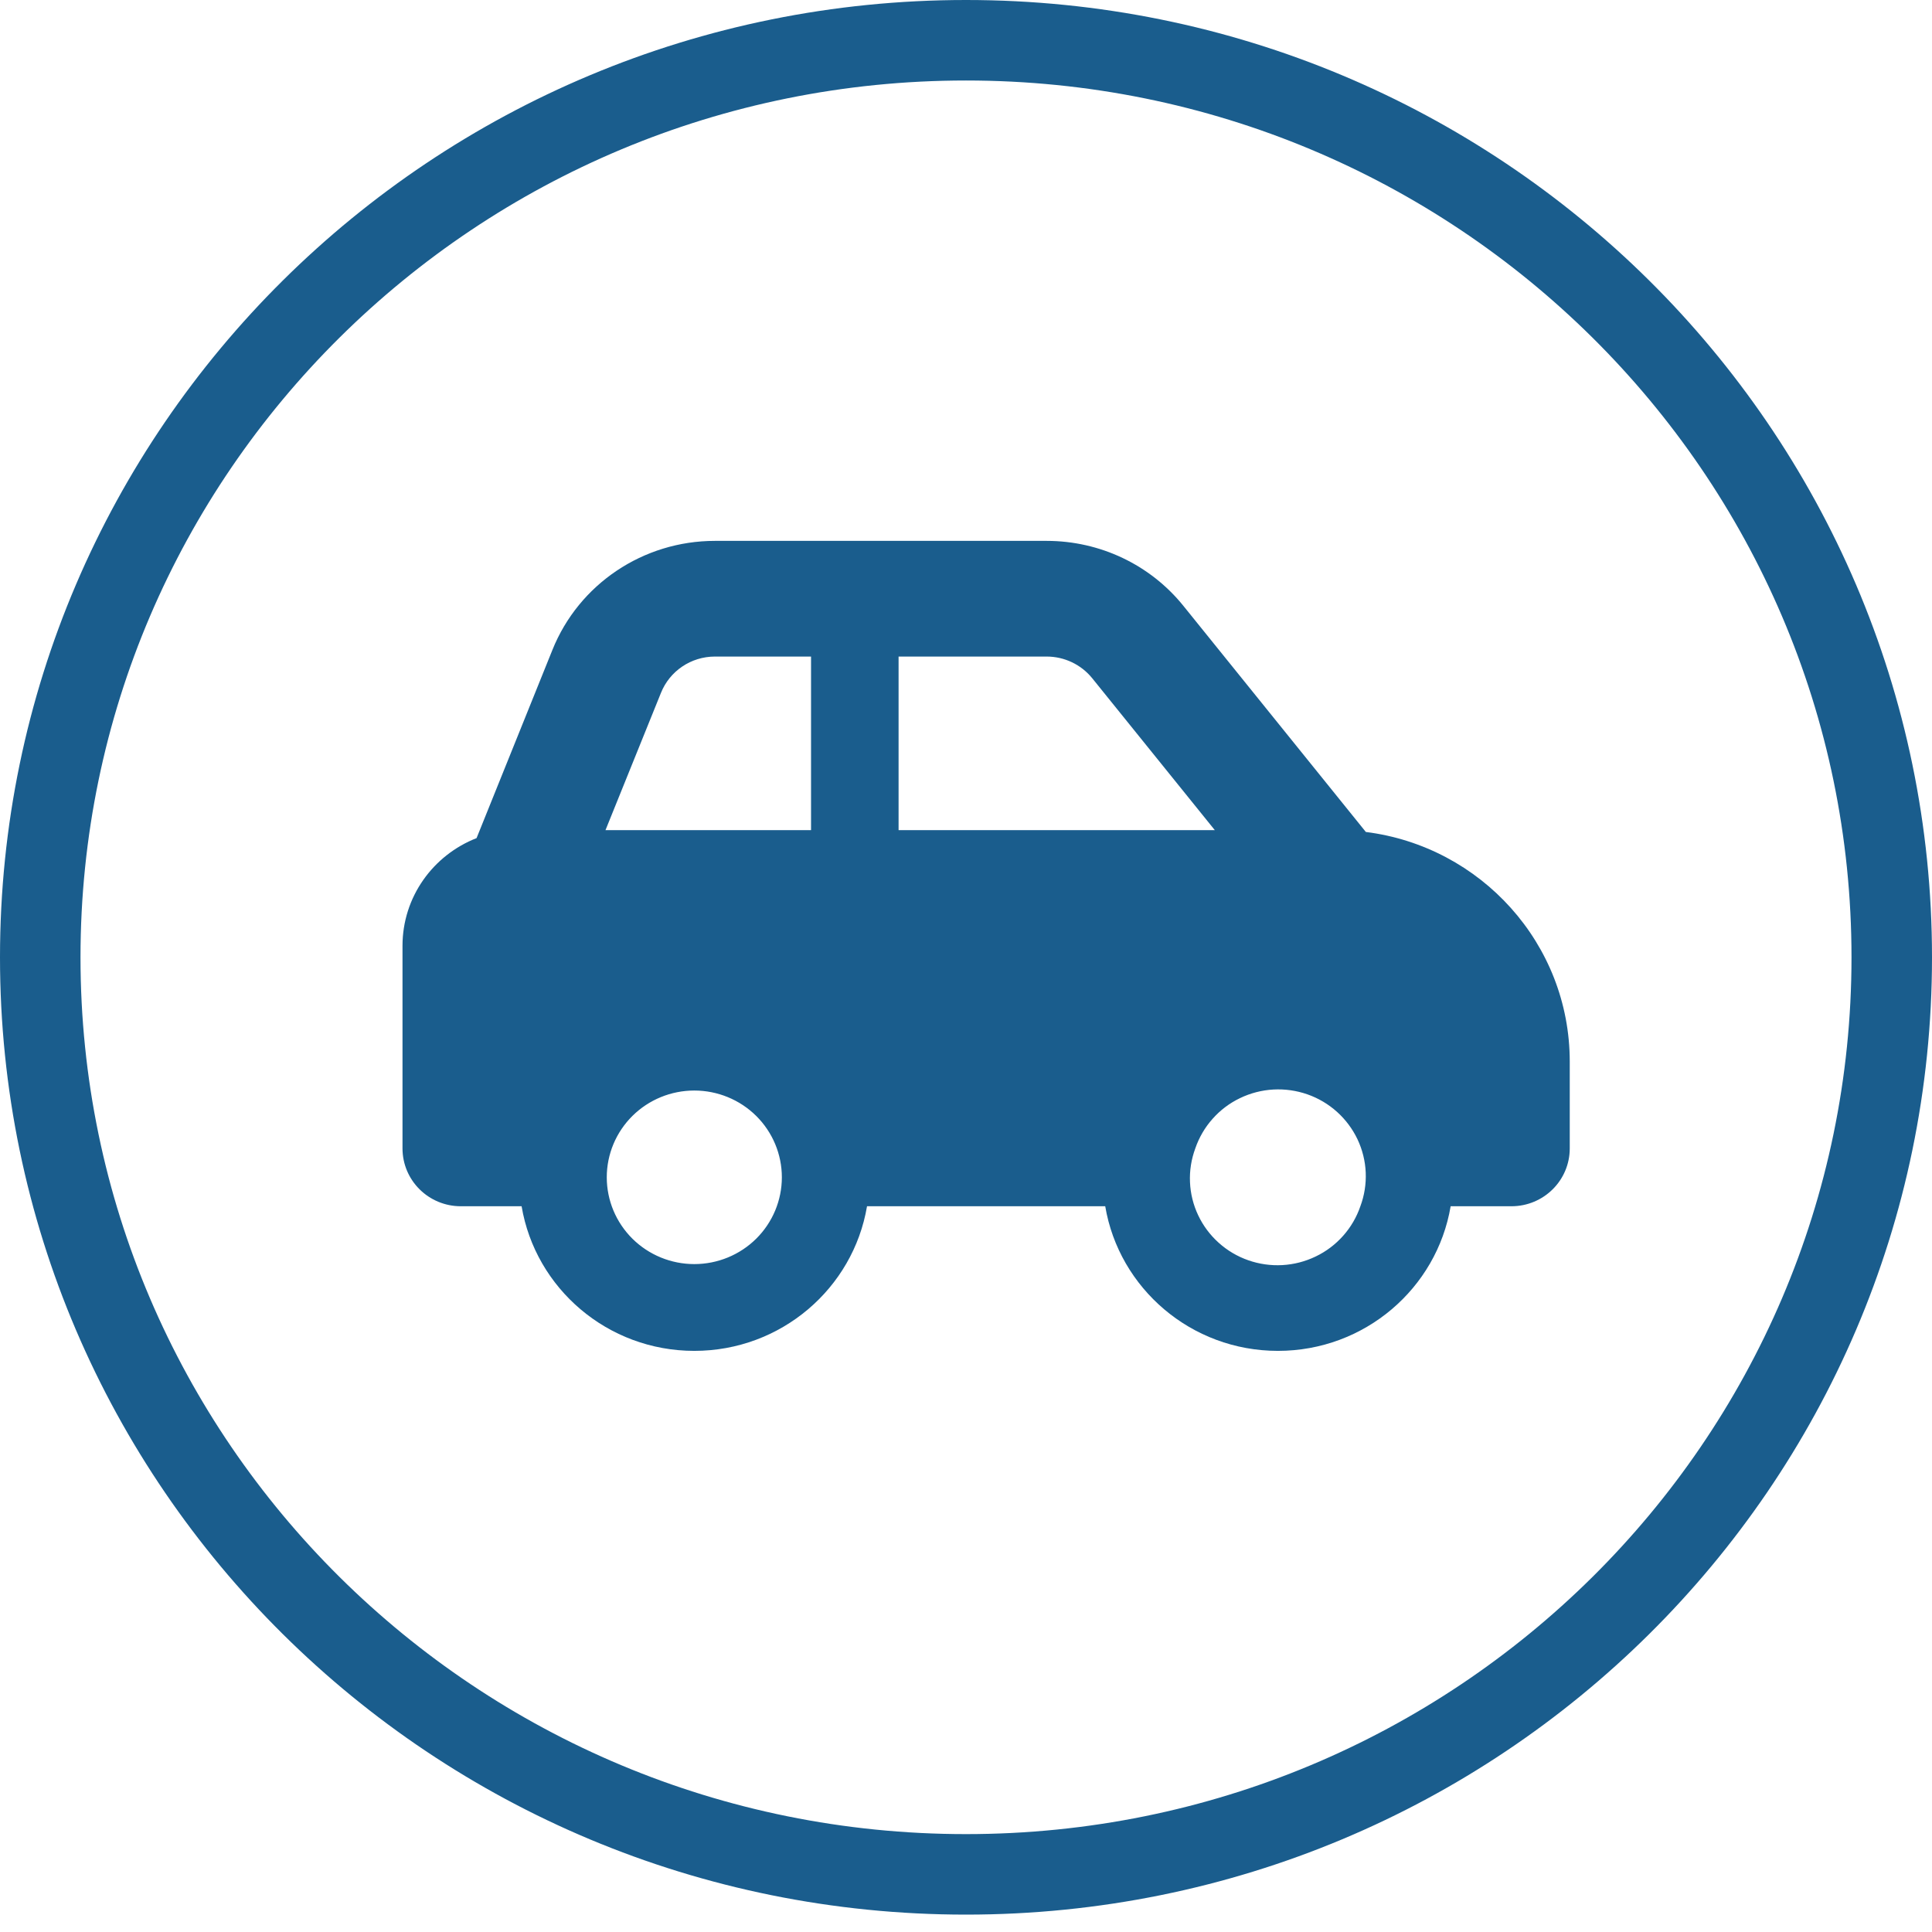
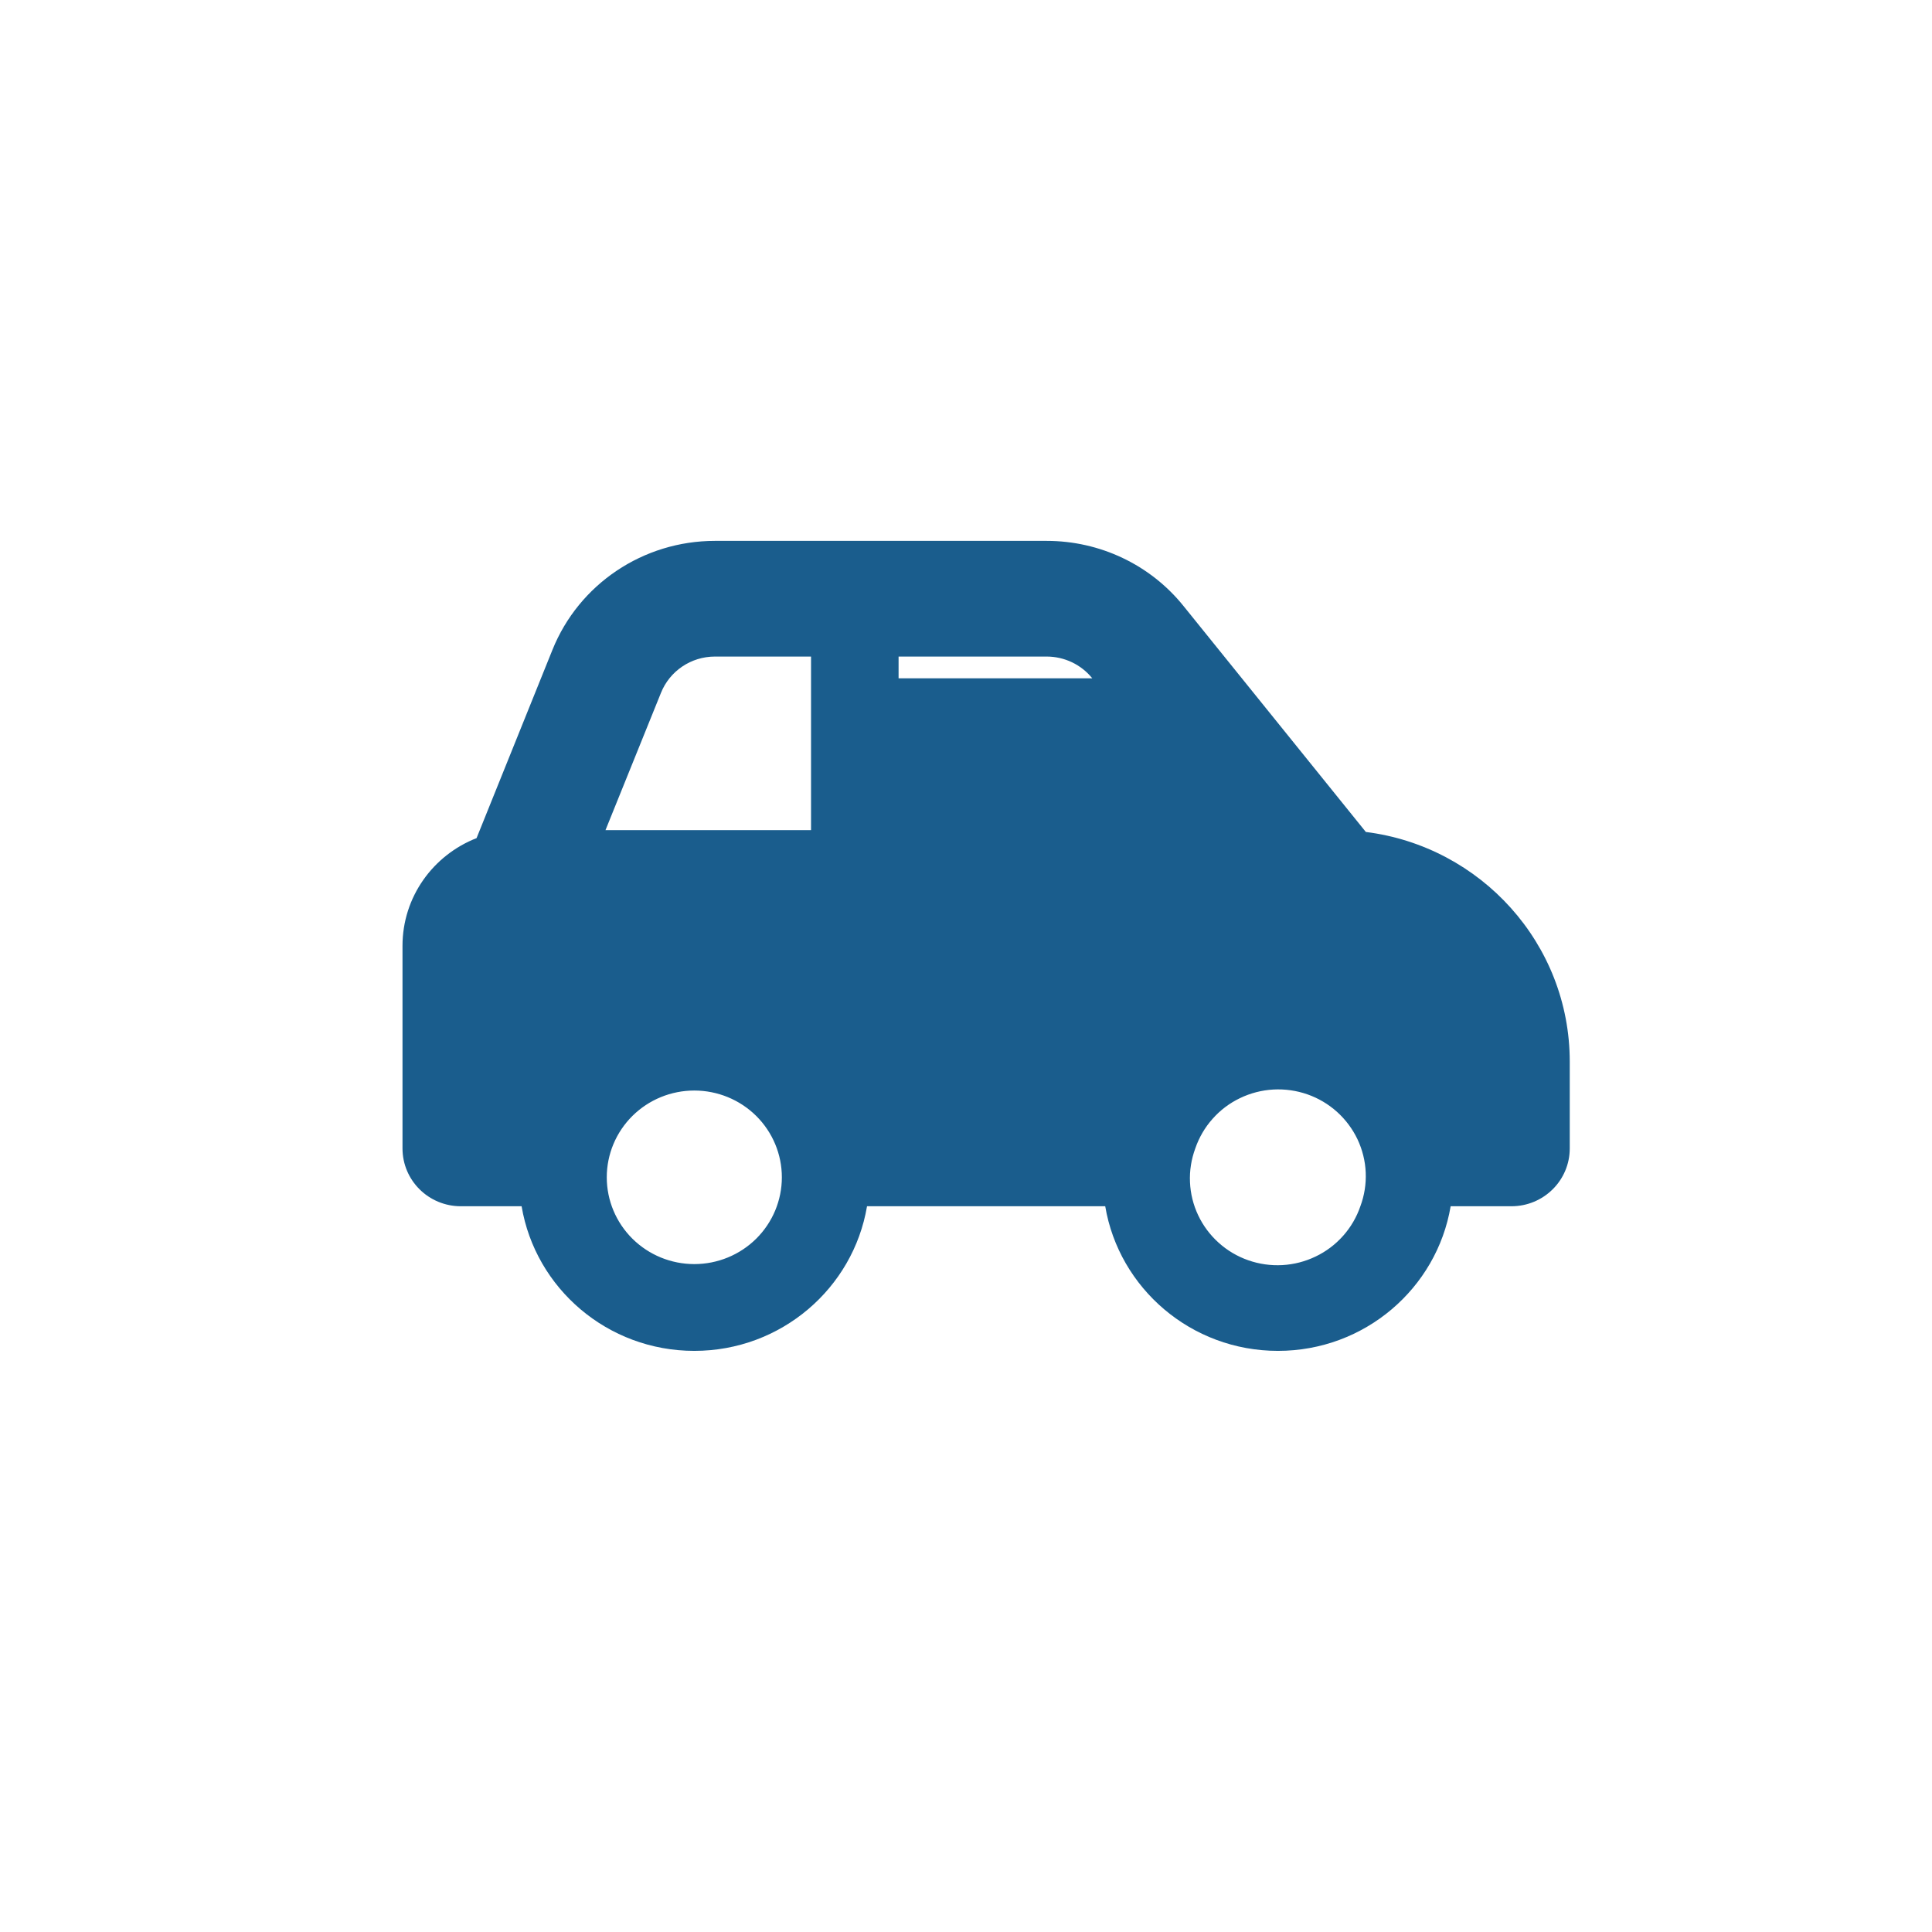
<svg xmlns="http://www.w3.org/2000/svg" width="48" height="48" viewBox="0 0 48 48" fill="none">
-   <path d="M47 23.784C47 36.358 36.711 46.568 24 46.568C11.289 46.568 1 36.358 1 23.784C1 11.209 11.289 1 24 1C36.711 1 47 11.209 47 23.784Z" stroke="#1A5D8D" stroke-width="2" />
-   <path d="M17.762 16.312H20.15V20.625H15.043L16.421 17.215C16.638 16.672 17.168 16.312 17.762 16.312ZM22.325 20.625V16.312H26.004C26.444 16.312 26.861 16.51 27.137 16.852L30.182 20.625H22.325ZM33.934 20.67L29.403 15.055C28.578 14.03 27.328 13.438 26.004 13.438H17.762C15.981 13.438 14.382 14.511 13.725 16.146L11.84 20.823C10.761 21.245 10 22.283 10 23.5V28.531C10 29.326 10.648 29.969 11.45 29.969H12.959C13.303 32.008 15.093 33.562 17.25 33.562C19.407 33.562 21.197 32.008 21.541 29.969H27.459C27.803 32.008 29.593 33.562 31.75 33.562C33.907 33.562 35.697 32.008 36.041 29.969H37.55C38.352 29.969 39 29.326 39 28.531V26.375C39 23.446 36.789 21.029 33.934 20.67ZM29.697 28.531C29.79 28.261 29.935 28.011 30.126 27.797C30.316 27.582 30.548 27.407 30.807 27.283C31.066 27.158 31.348 27.085 31.635 27.069C31.923 27.053 32.211 27.094 32.483 27.189C32.755 27.284 33.004 27.432 33.218 27.624C33.431 27.816 33.604 28.048 33.727 28.306C33.849 28.565 33.919 28.845 33.931 29.13C33.943 29.416 33.898 29.701 33.798 29.969C33.706 30.239 33.56 30.489 33.37 30.703C33.179 30.918 32.948 31.093 32.688 31.217C32.429 31.342 32.148 31.415 31.86 31.431C31.572 31.447 31.284 31.406 31.013 31.311C30.741 31.216 30.491 31.068 30.278 30.876C30.064 30.684 29.891 30.452 29.769 30.194C29.646 29.935 29.577 29.655 29.565 29.37C29.552 29.084 29.598 28.799 29.697 28.531ZM17.25 27.094C17.827 27.094 18.38 27.321 18.788 27.725C19.196 28.13 19.425 28.678 19.425 29.25C19.425 29.822 19.196 30.37 18.788 30.775C18.38 31.179 17.827 31.406 17.25 31.406C16.673 31.406 16.12 31.179 15.712 30.775C15.304 30.37 15.075 29.822 15.075 29.25C15.075 28.678 15.304 28.13 15.712 27.725C16.12 27.321 16.673 27.094 17.25 27.094Z" fill="#1A5D8D" />
+   <path d="M17.762 16.312H20.15V20.625H15.043L16.421 17.215C16.638 16.672 17.168 16.312 17.762 16.312ZM22.325 20.625V16.312H26.004C26.444 16.312 26.861 16.51 27.137 16.852H22.325ZM33.934 20.67L29.403 15.055C28.578 14.03 27.328 13.438 26.004 13.438H17.762C15.981 13.438 14.382 14.511 13.725 16.146L11.84 20.823C10.761 21.245 10 22.283 10 23.5V28.531C10 29.326 10.648 29.969 11.45 29.969H12.959C13.303 32.008 15.093 33.562 17.25 33.562C19.407 33.562 21.197 32.008 21.541 29.969H27.459C27.803 32.008 29.593 33.562 31.75 33.562C33.907 33.562 35.697 32.008 36.041 29.969H37.55C38.352 29.969 39 29.326 39 28.531V26.375C39 23.446 36.789 21.029 33.934 20.67ZM29.697 28.531C29.79 28.261 29.935 28.011 30.126 27.797C30.316 27.582 30.548 27.407 30.807 27.283C31.066 27.158 31.348 27.085 31.635 27.069C31.923 27.053 32.211 27.094 32.483 27.189C32.755 27.284 33.004 27.432 33.218 27.624C33.431 27.816 33.604 28.048 33.727 28.306C33.849 28.565 33.919 28.845 33.931 29.13C33.943 29.416 33.898 29.701 33.798 29.969C33.706 30.239 33.56 30.489 33.37 30.703C33.179 30.918 32.948 31.093 32.688 31.217C32.429 31.342 32.148 31.415 31.86 31.431C31.572 31.447 31.284 31.406 31.013 31.311C30.741 31.216 30.491 31.068 30.278 30.876C30.064 30.684 29.891 30.452 29.769 30.194C29.646 29.935 29.577 29.655 29.565 29.37C29.552 29.084 29.598 28.799 29.697 28.531ZM17.25 27.094C17.827 27.094 18.38 27.321 18.788 27.725C19.196 28.13 19.425 28.678 19.425 29.25C19.425 29.822 19.196 30.37 18.788 30.775C18.38 31.179 17.827 31.406 17.25 31.406C16.673 31.406 16.12 31.179 15.712 30.775C15.304 30.37 15.075 29.822 15.075 29.25C15.075 28.678 15.304 28.13 15.712 27.725C16.12 27.321 16.673 27.094 17.25 27.094Z" fill="#1A5D8D" />
</svg>